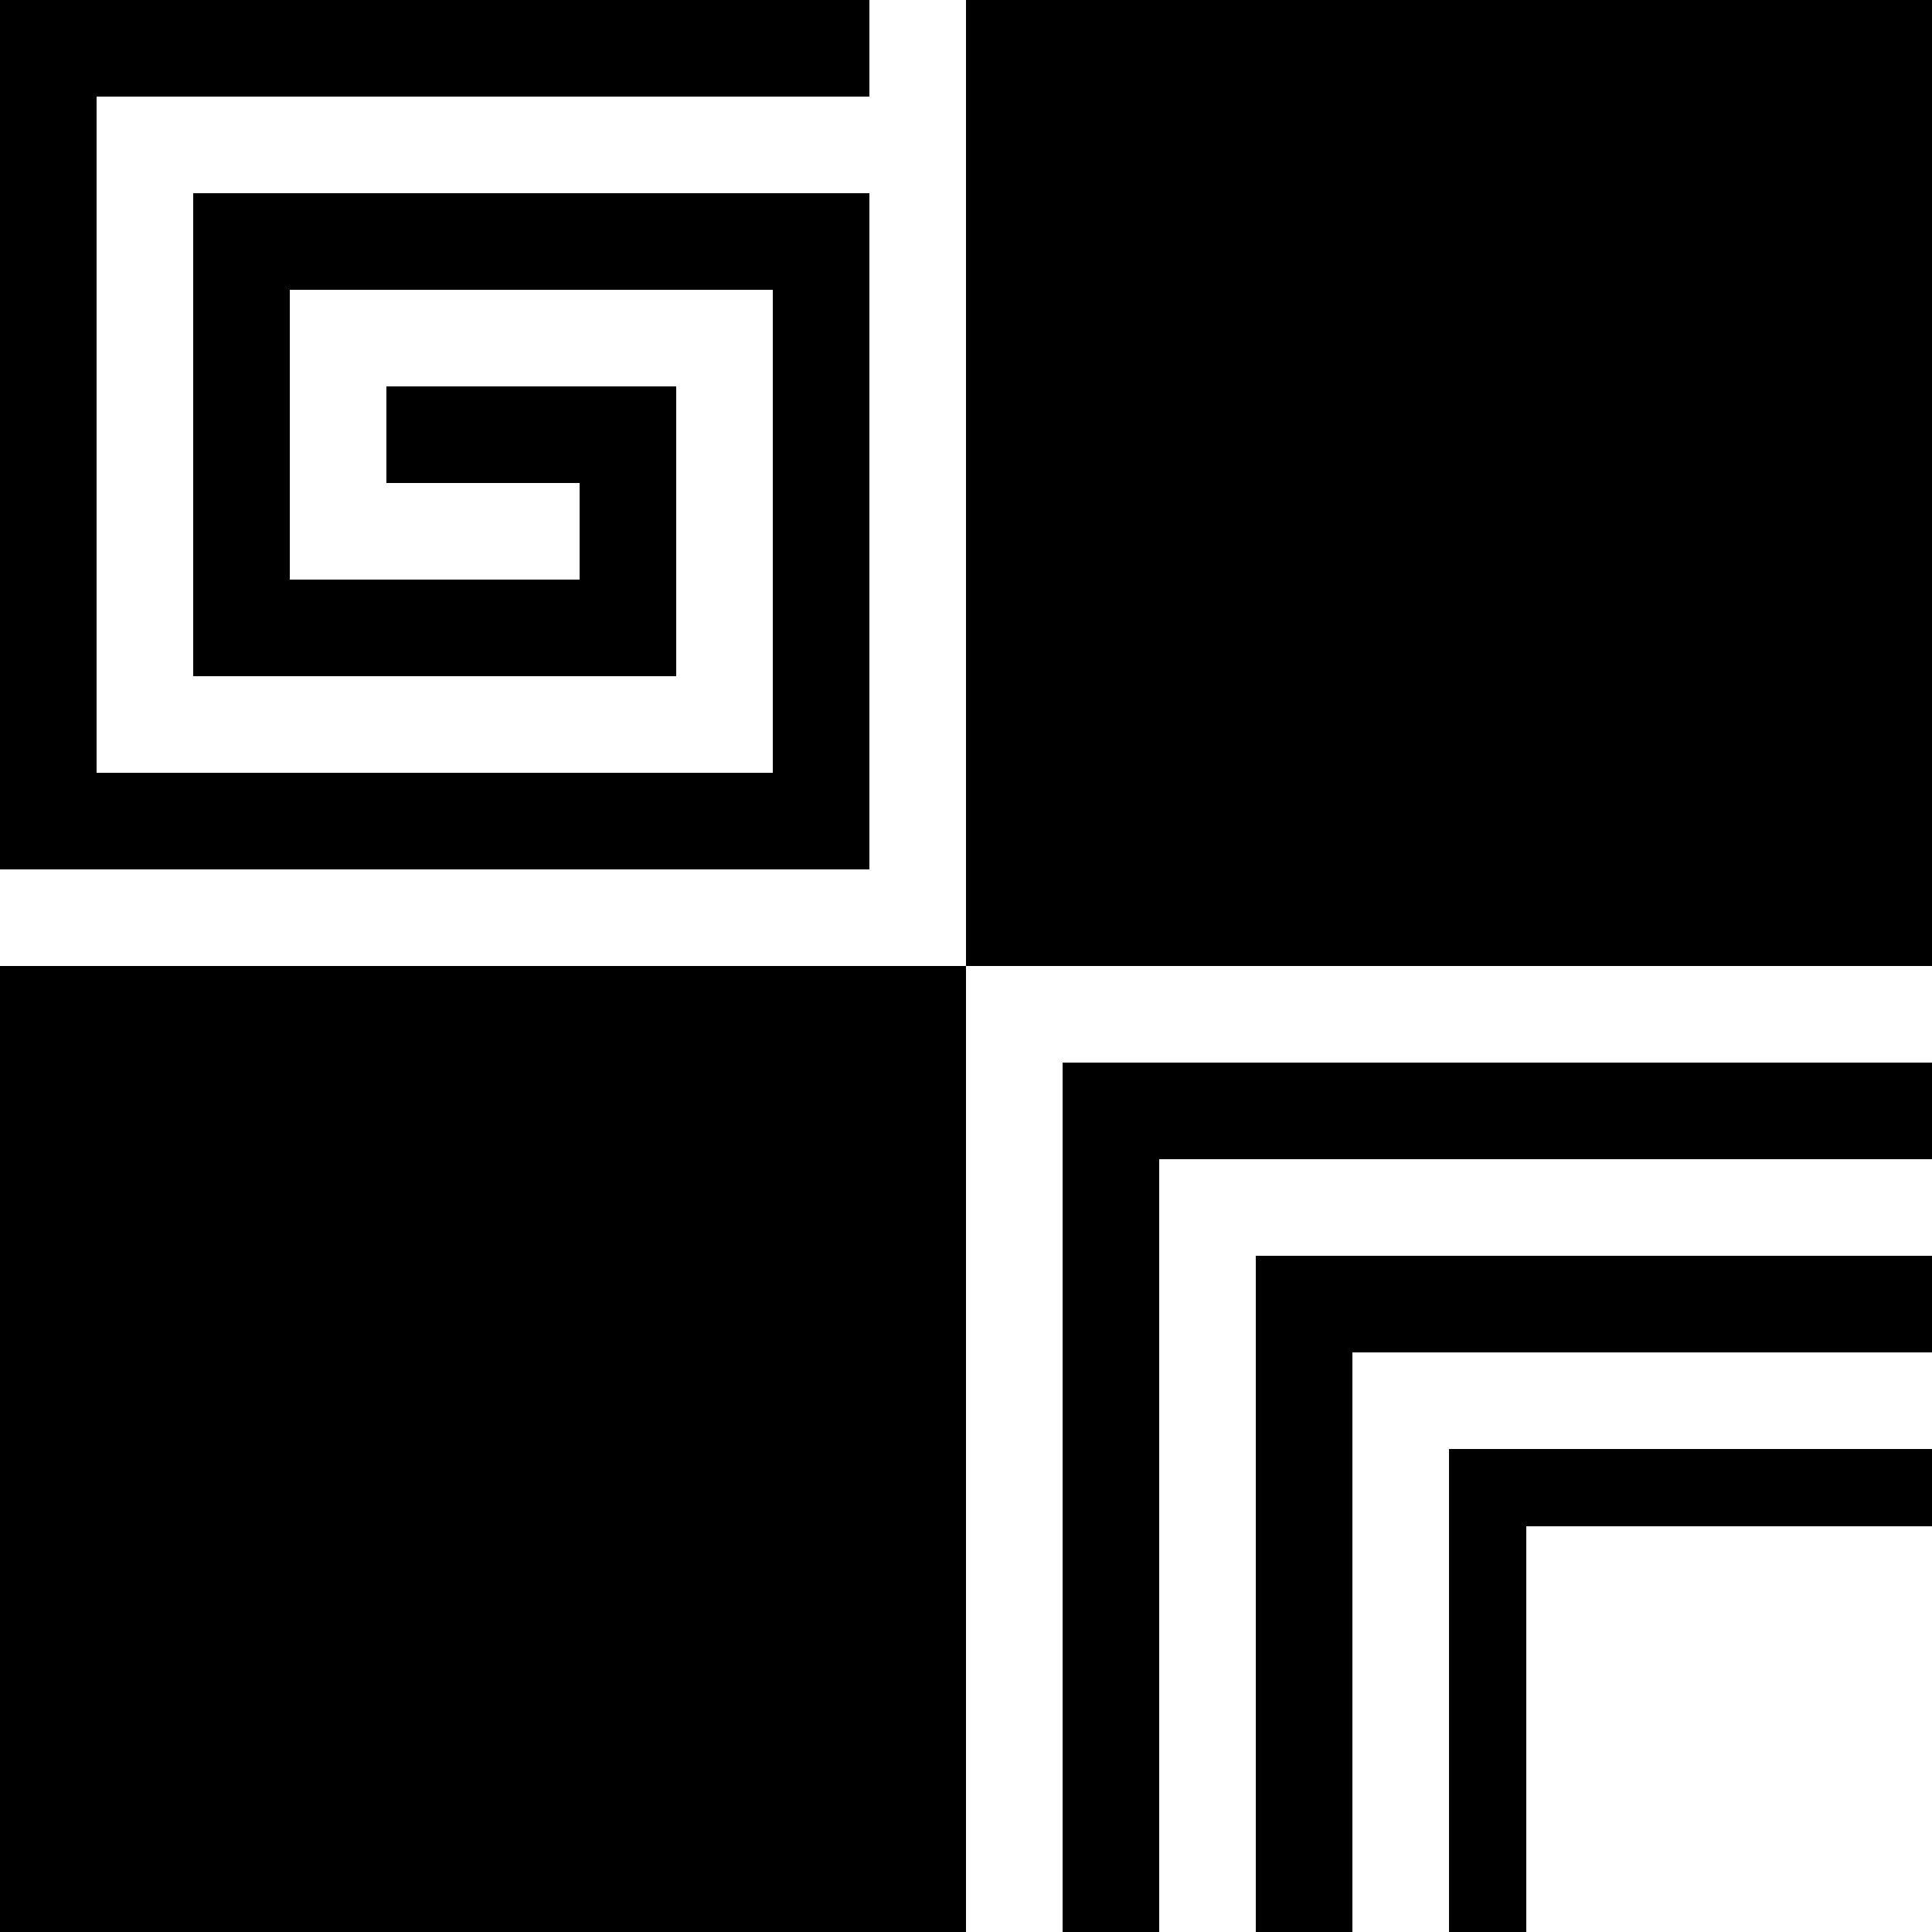
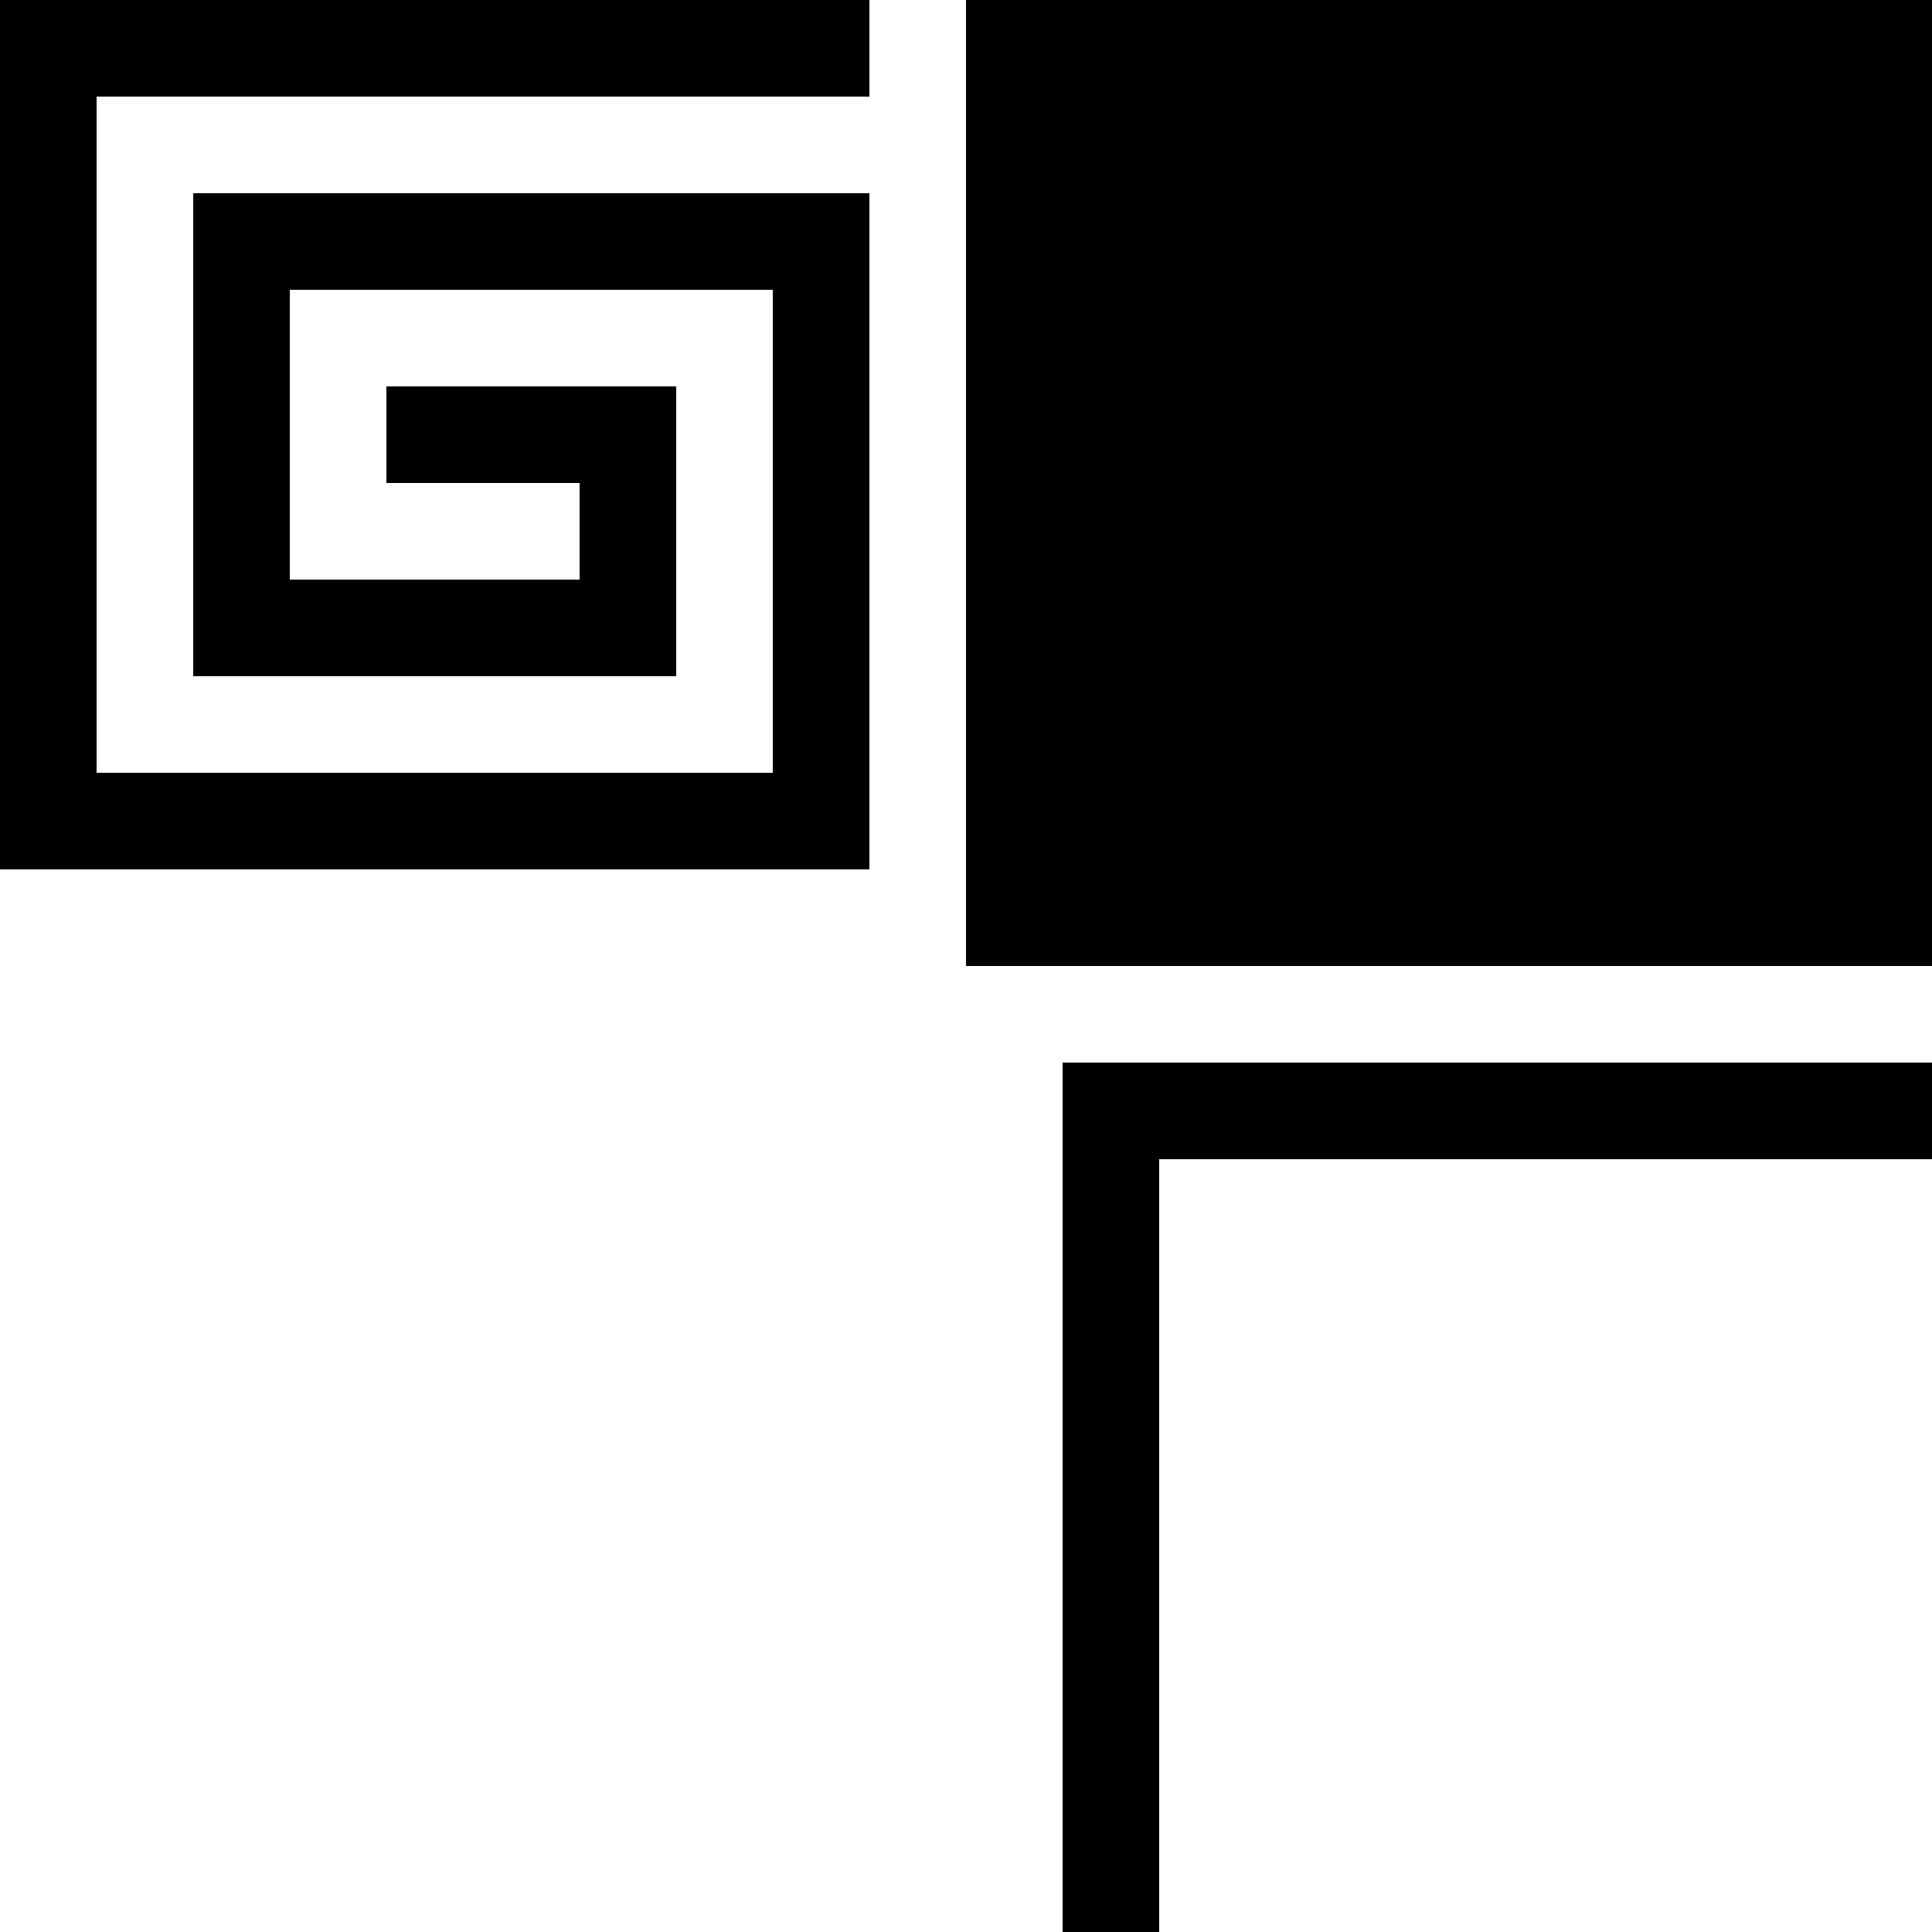
<svg xmlns="http://www.w3.org/2000/svg" width="100" height="100" viewBox="0 0 100 100" fill="none">
  <path d="M50 0H100V50H50V0Z" fill="#000000" />
-   <path d="M0 50H50V100H0V50Z" fill="#000000" />
  <path d="M0 1.90735e-06L45 0V5L5 5V40H40V15L15 15V30H30V25H20V20H35V35H10V10L45 10V45L0 45V1.90735e-06Z" fill="#000000" />
  <path d="M55 55V100H60V60H100V55H55Z" fill="#000000" />
-   <path d="M65 65V100H70V70H100V65H65Z" fill="#000000" />
-   <path d="M75 75V100H79V79H100V75H75Z" fill="#000000" />
</svg>